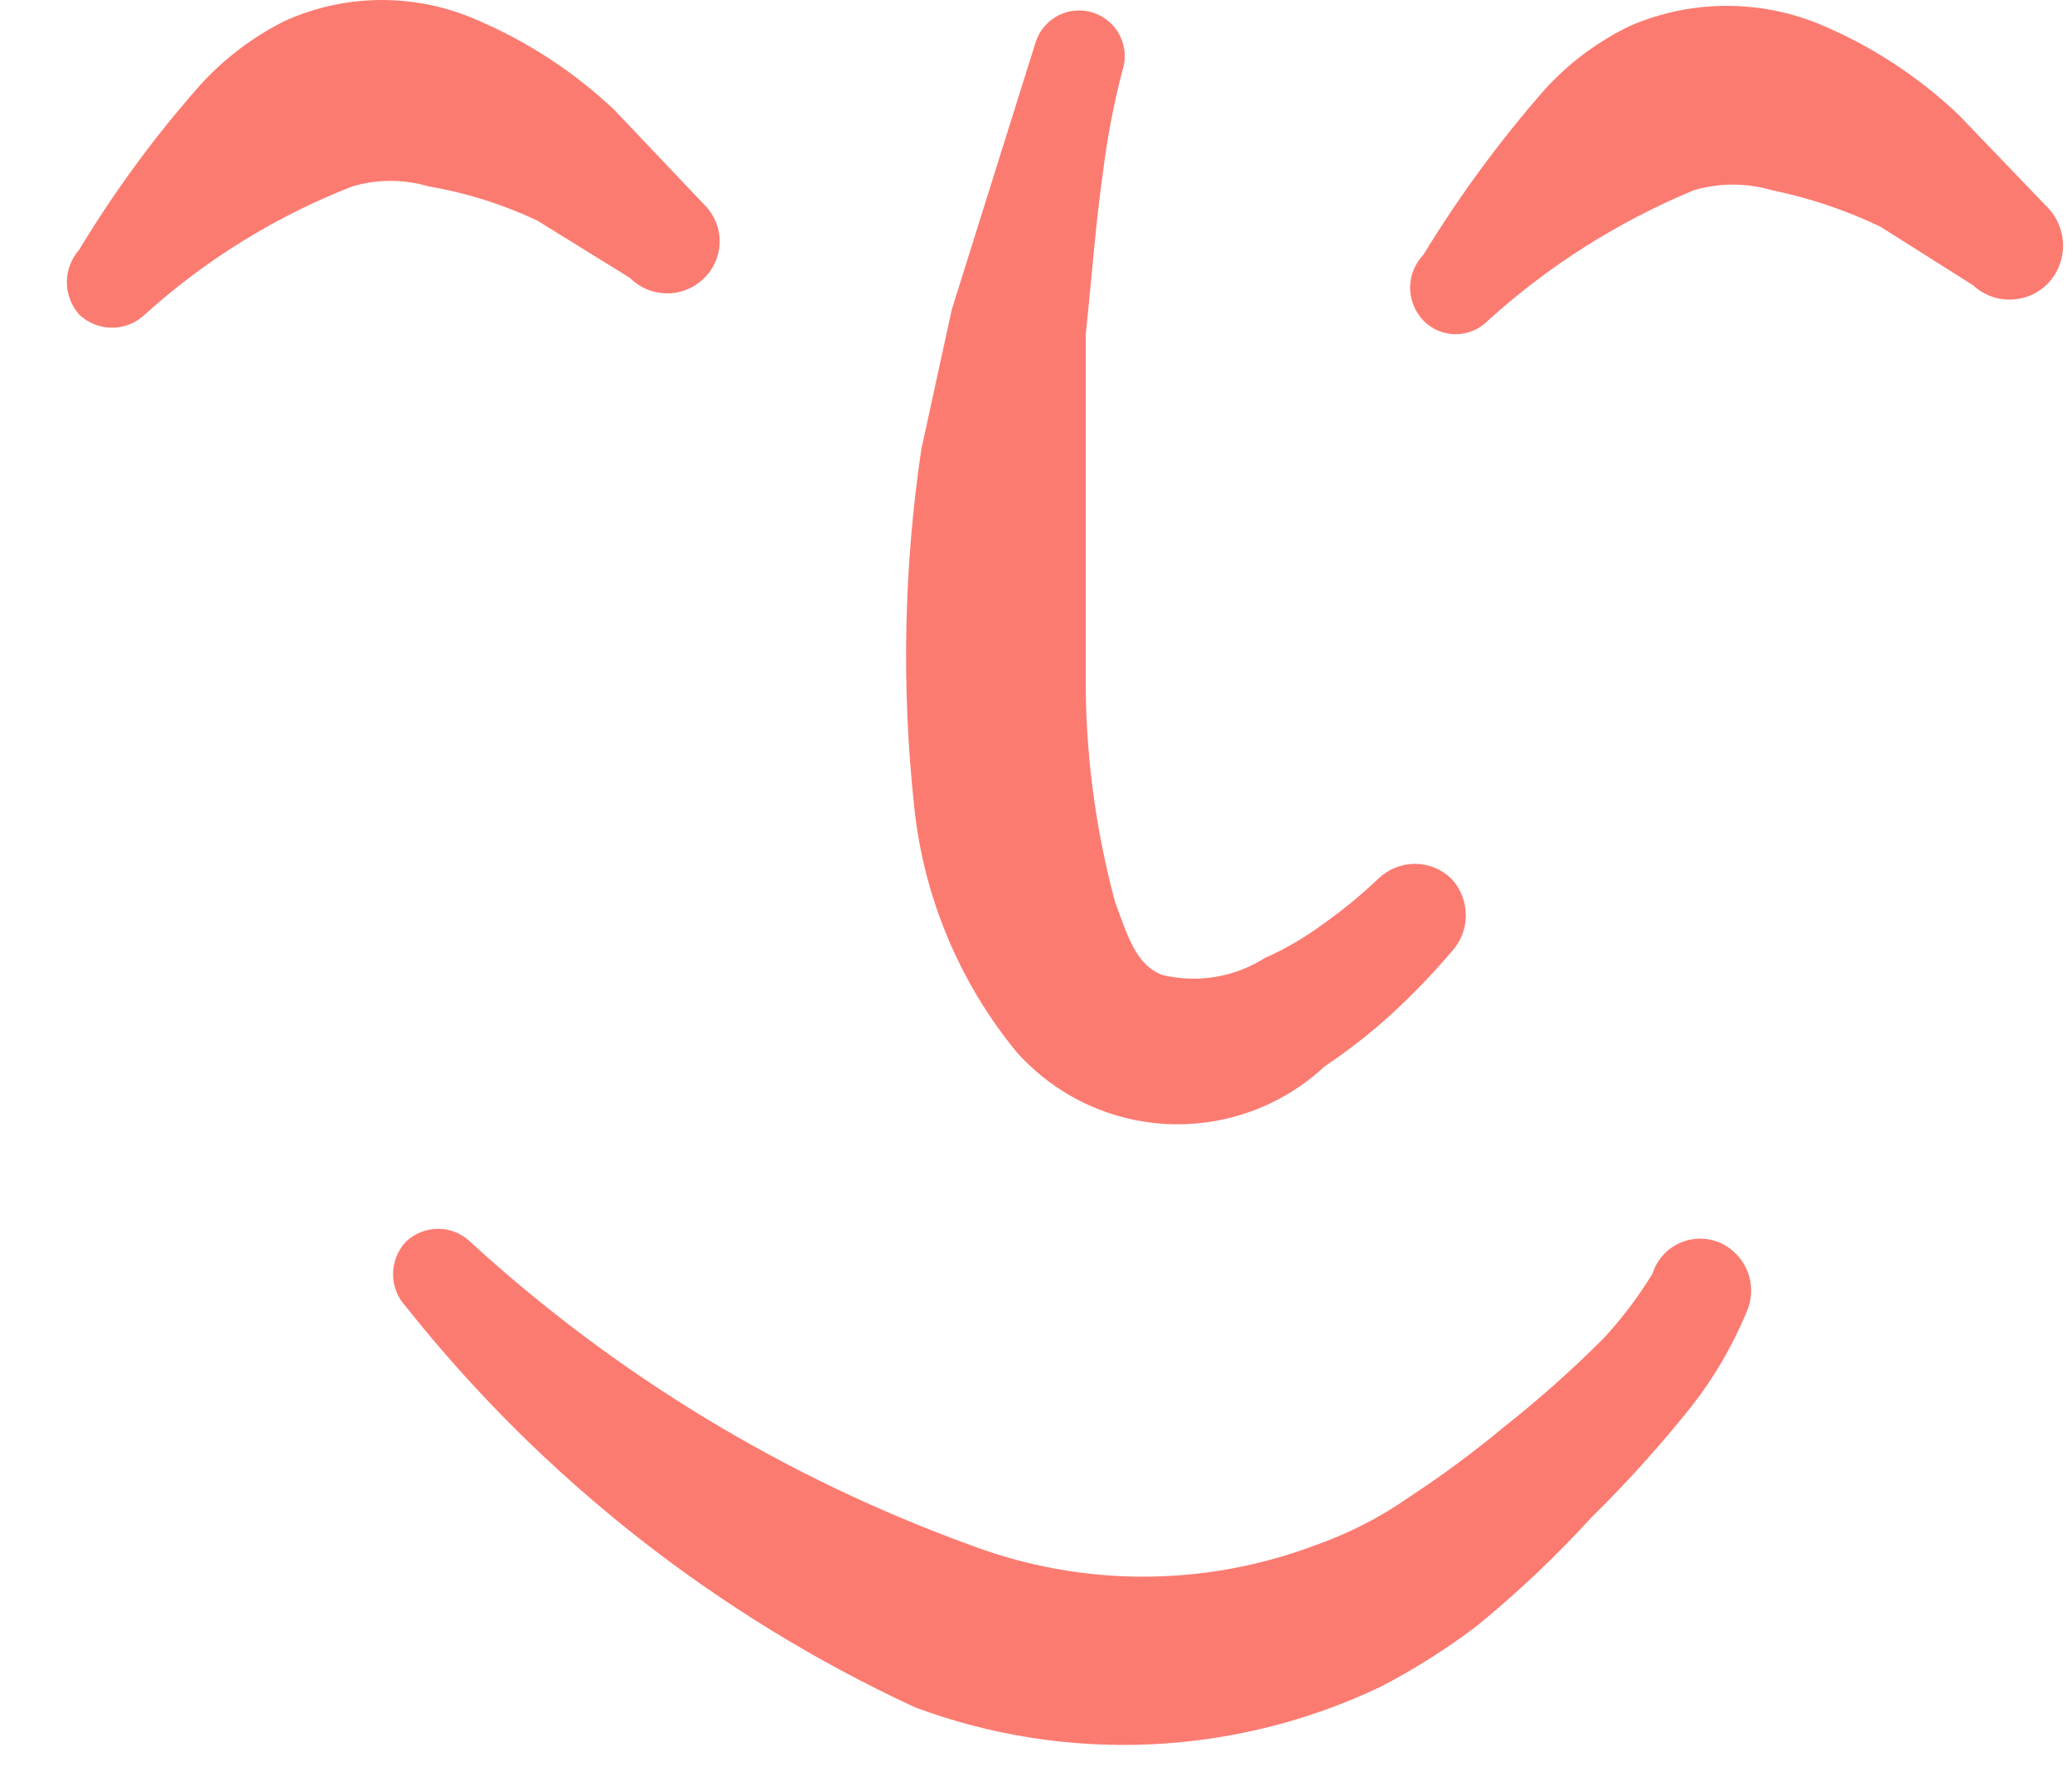
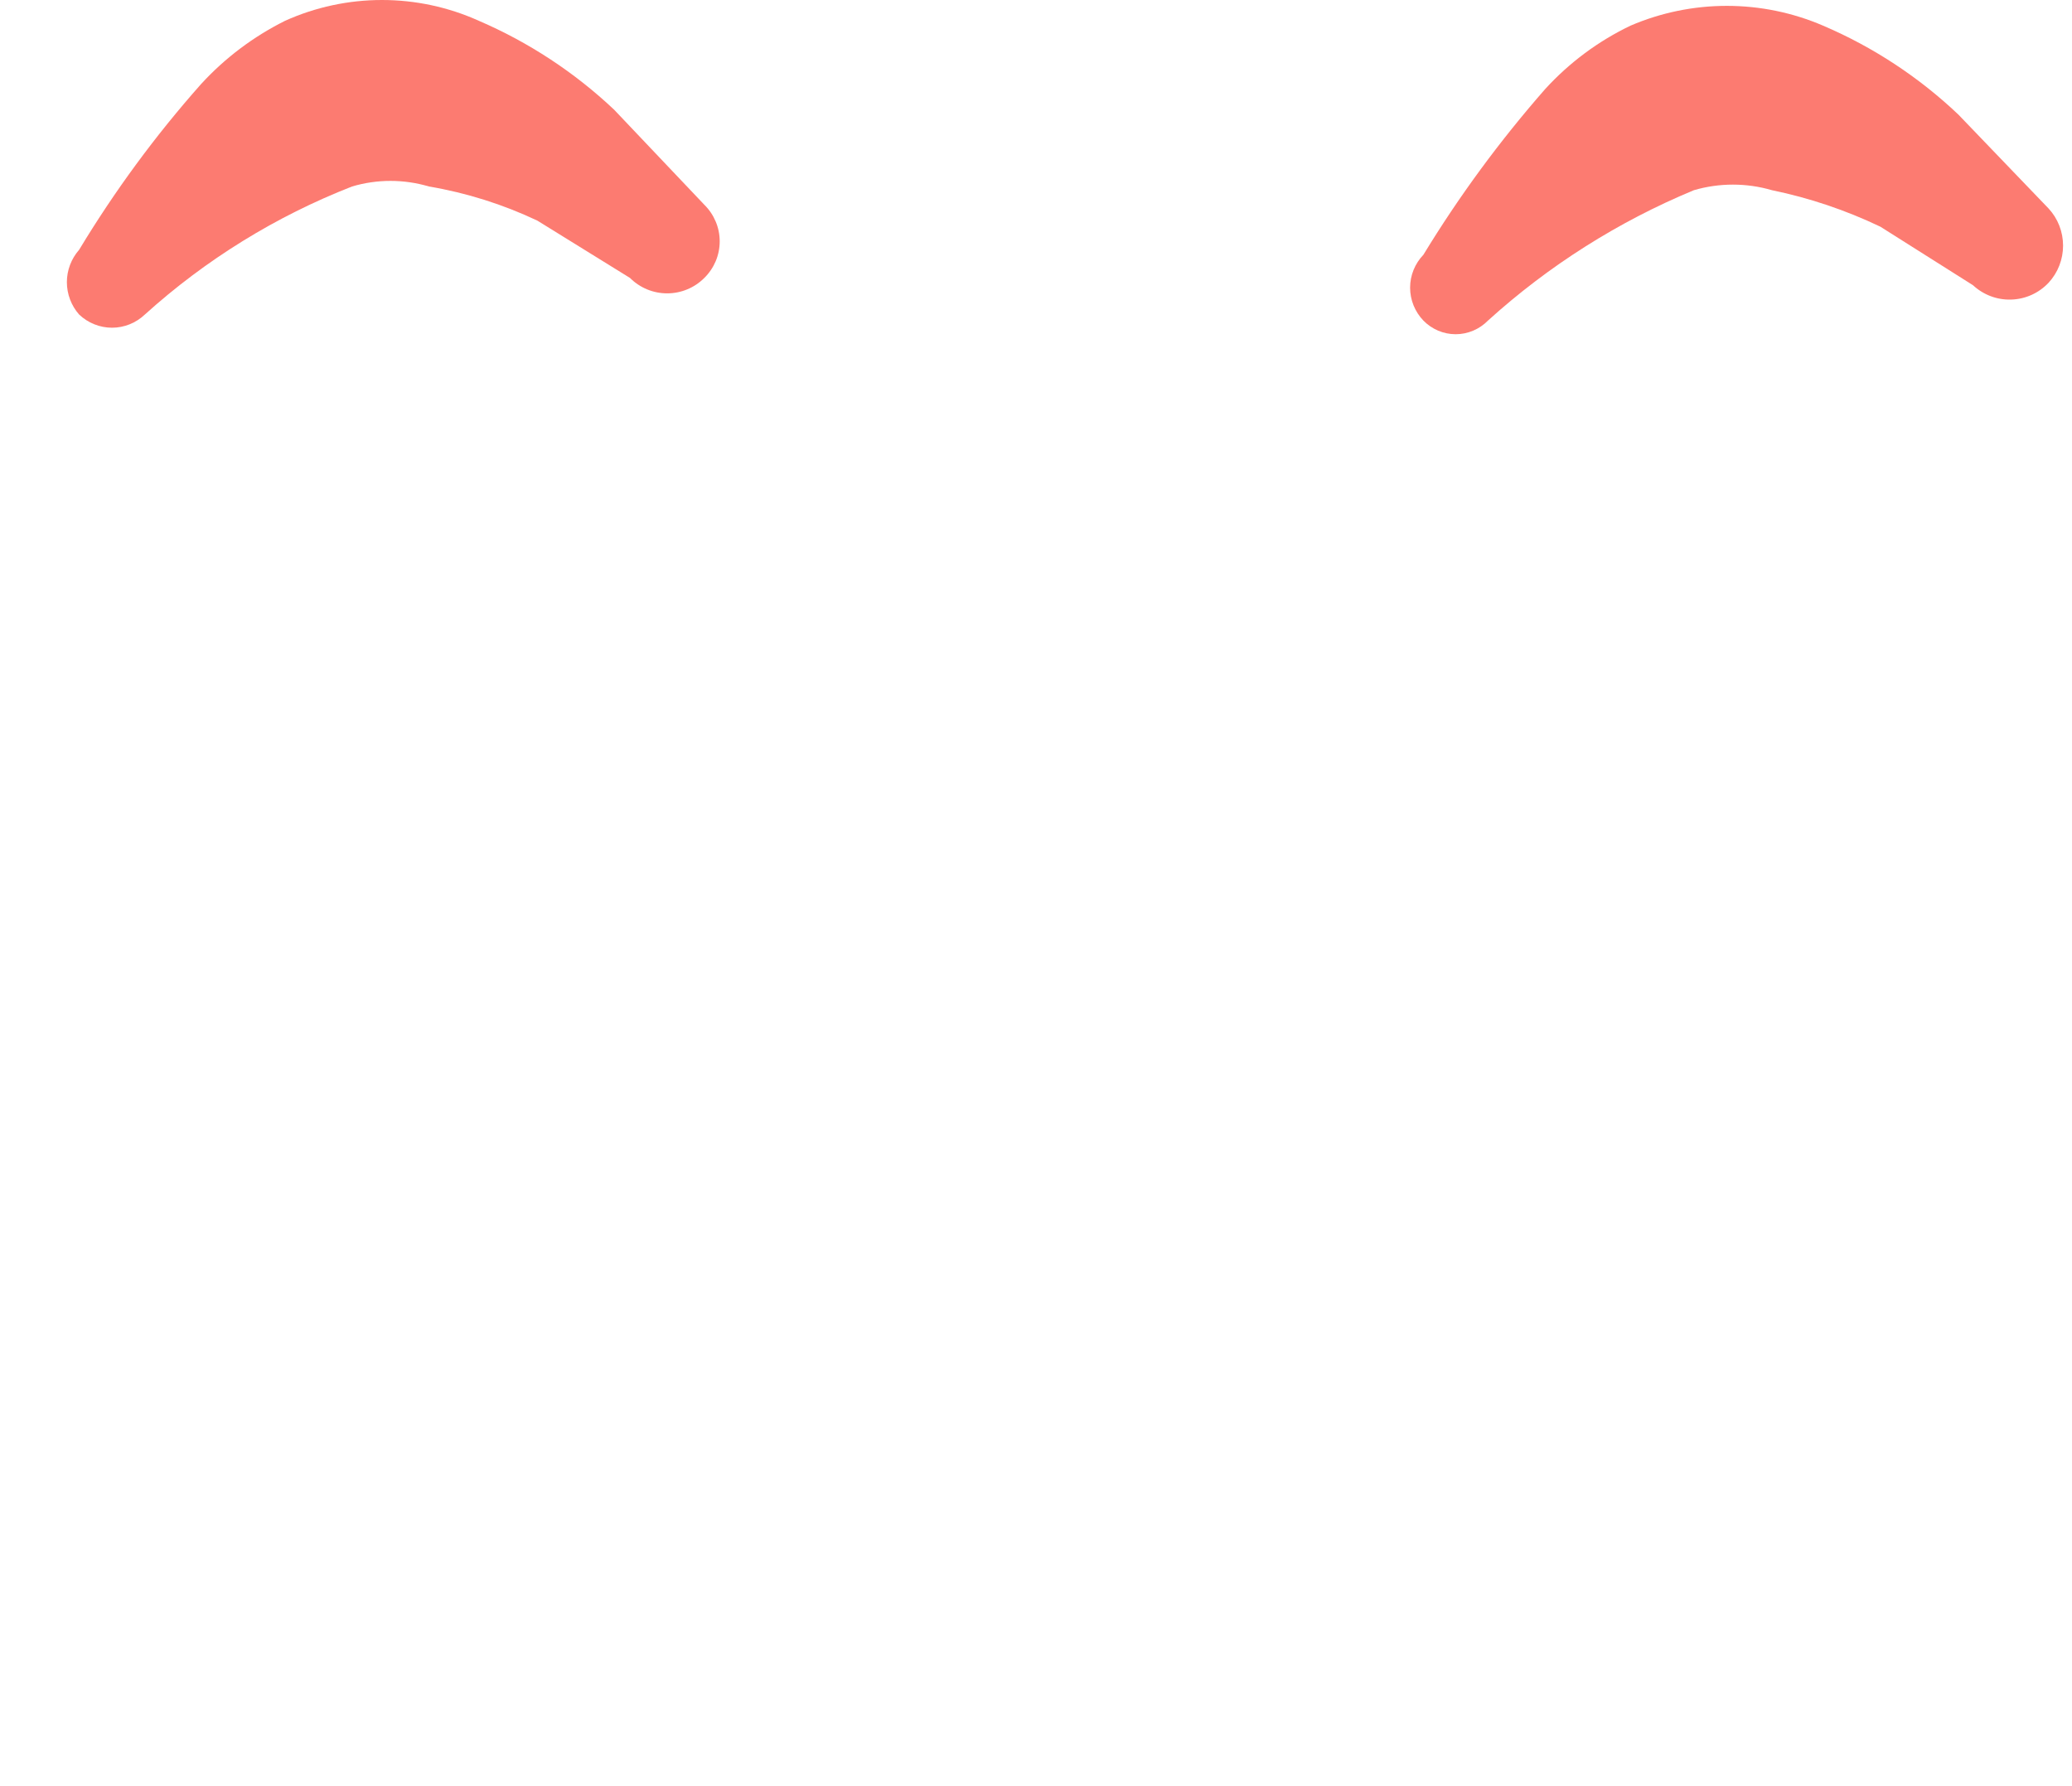
<svg xmlns="http://www.w3.org/2000/svg" width="29" height="25" viewBox="0 0 29 25" fill="none">
  <path fill-rule="evenodd" clip-rule="evenodd" d="M7.521 3.088L8.817 3.89C8.885 3.958 8.967 4.013 9.056 4.05C9.145 4.087 9.241 4.106 9.338 4.106C9.434 4.106 9.53 4.087 9.619 4.05C9.709 4.013 9.79 3.958 9.858 3.89C9.926 3.823 9.98 3.743 10.017 3.656C10.054 3.568 10.073 3.473 10.073 3.378C10.073 3.283 10.054 3.188 10.017 3.101C9.98 3.013 9.926 2.933 9.858 2.866L8.596 1.536C8.042 1.013 7.401 0.592 6.702 0.291C6.276 0.099 5.814 0 5.346 0C4.879 0 4.416 0.099 3.99 0.291C3.547 0.512 3.148 0.812 2.813 1.178C2.175 1.897 1.604 2.674 1.107 3.497C0.997 3.622 0.936 3.783 0.936 3.949C0.936 4.116 0.997 4.277 1.107 4.402C1.231 4.52 1.396 4.587 1.568 4.587C1.739 4.587 1.904 4.52 2.028 4.402C2.878 3.634 3.861 3.027 4.928 2.61C5.279 2.506 5.652 2.506 6.003 2.61C6.528 2.699 7.039 2.86 7.521 3.088Z" fill="#FC7B71" />
  <path fill-rule="evenodd" clip-rule="evenodd" d="M28.672 3.958C28.803 3.816 28.875 3.631 28.875 3.438C28.875 3.245 28.803 3.059 28.672 2.918L27.41 1.604C26.858 1.08 26.216 0.658 25.516 0.359C25.091 0.176 24.632 0.082 24.169 0.082C23.706 0.082 23.247 0.176 22.821 0.359C22.37 0.575 21.965 0.876 21.627 1.246C20.993 1.969 20.422 2.745 19.922 3.566C19.803 3.69 19.736 3.855 19.736 4.026C19.736 4.198 19.803 4.363 19.922 4.487C19.98 4.547 20.051 4.595 20.128 4.628C20.206 4.661 20.289 4.678 20.374 4.678C20.458 4.678 20.541 4.661 20.619 4.628C20.697 4.595 20.767 4.547 20.826 4.487C21.675 3.718 22.65 3.101 23.708 2.662C24.065 2.558 24.444 2.558 24.8 2.662C25.325 2.77 25.835 2.942 26.318 3.173L27.614 3.992C27.76 4.127 27.952 4.2 28.15 4.193C28.349 4.187 28.536 4.102 28.672 3.958Z" fill="#FC7B71" />
-   <path fill-rule="evenodd" clip-rule="evenodd" d="M14.225 14.721C14.492 15.022 14.817 15.267 15.18 15.441C15.543 15.614 15.937 15.714 16.339 15.733C16.741 15.752 17.143 15.69 17.521 15.552C17.899 15.413 18.246 15.2 18.54 14.926C18.877 14.7 19.196 14.45 19.495 14.176C19.785 13.908 20.059 13.623 20.314 13.323C20.444 13.184 20.516 13.001 20.516 12.811C20.516 12.621 20.444 12.438 20.314 12.299C20.177 12.166 19.994 12.091 19.802 12.091C19.611 12.091 19.428 12.166 19.291 12.299C19.05 12.528 18.794 12.739 18.523 12.93C18.269 13.119 17.994 13.279 17.704 13.408C17.494 13.542 17.258 13.632 17.012 13.673C16.766 13.714 16.514 13.705 16.271 13.647C15.896 13.51 15.777 13.084 15.606 12.623C15.349 11.666 15.211 10.681 15.197 9.689V6.5V4.674C15.282 3.873 15.333 3.139 15.436 2.423C15.495 1.94 15.586 1.461 15.709 0.99C15.763 0.829 15.751 0.654 15.676 0.502C15.601 0.35 15.468 0.234 15.308 0.18C15.147 0.125 14.972 0.137 14.82 0.212C14.668 0.288 14.552 0.42 14.498 0.581L13.321 4.333L12.894 6.295C12.651 7.939 12.616 9.606 12.792 11.259C12.918 12.529 13.416 13.733 14.225 14.721Z" fill="#FC7B71" />
-   <path fill-rule="evenodd" clip-rule="evenodd" d="M23.129 17.826C22.932 18.149 22.703 18.452 22.446 18.73C22.005 19.172 21.538 19.588 21.047 19.975C20.628 20.324 20.19 20.648 19.734 20.947C19.324 21.235 18.876 21.464 18.404 21.63C16.853 22.214 15.144 22.214 13.593 21.63C11 20.689 8.617 19.246 6.583 17.382C6.462 17.265 6.3 17.199 6.131 17.199C5.962 17.199 5.8 17.265 5.679 17.382C5.565 17.505 5.501 17.667 5.501 17.834C5.501 18.002 5.565 18.163 5.679 18.286C7.585 20.687 10.027 22.609 12.809 23.898C13.859 24.289 14.977 24.465 16.096 24.415C17.216 24.365 18.314 24.091 19.325 23.608C19.797 23.363 20.248 23.078 20.672 22.756C21.243 22.289 21.779 21.782 22.276 21.237C22.773 20.748 23.24 20.23 23.674 19.685C23.988 19.284 24.247 18.842 24.442 18.372C24.523 18.195 24.531 17.994 24.464 17.811C24.397 17.629 24.26 17.481 24.084 17.399C23.994 17.359 23.896 17.337 23.797 17.337C23.698 17.337 23.601 17.358 23.51 17.398C23.42 17.438 23.339 17.497 23.274 17.571C23.208 17.645 23.158 17.732 23.129 17.826Z" fill="#FC7B71" />
</svg>